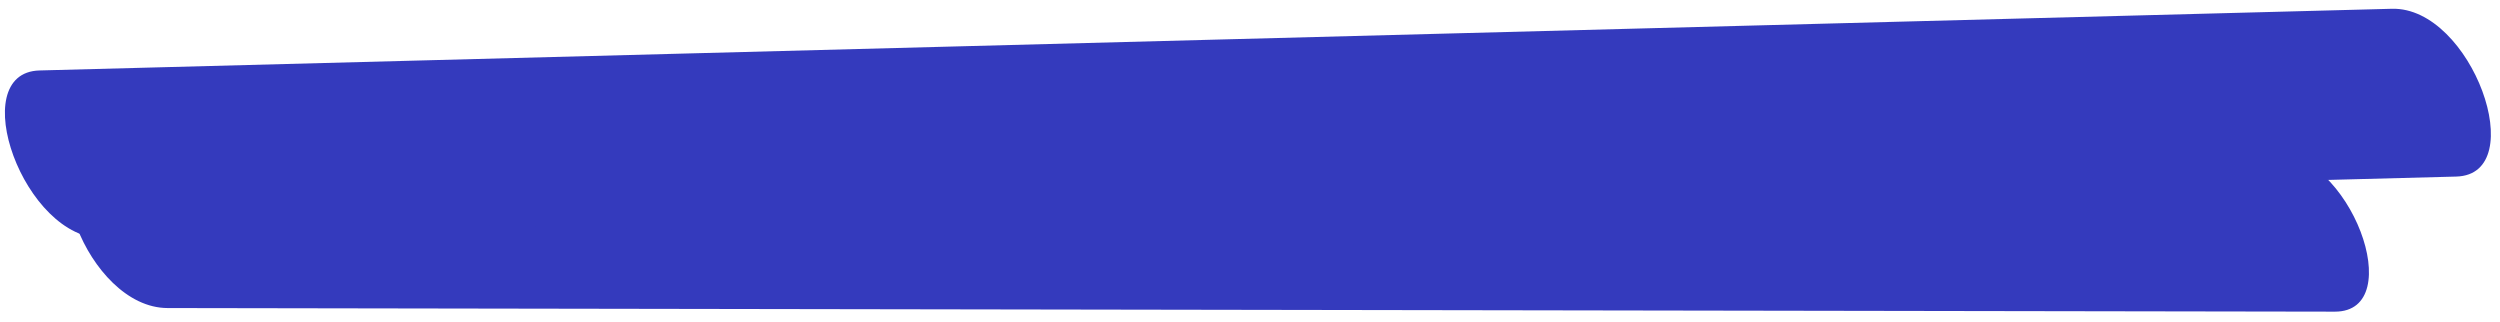
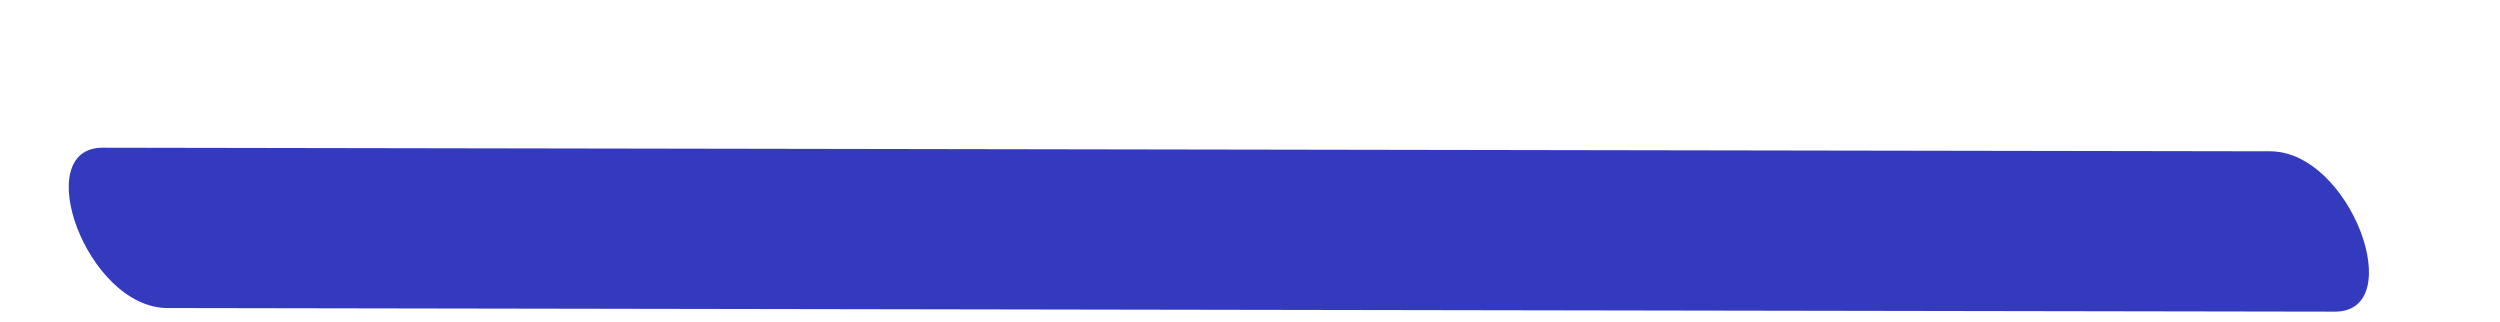
<svg xmlns="http://www.w3.org/2000/svg" width="241" height="31" viewBox="0 0 241 31" fill="none">
-   <path d="M10.014 22.968C85.599 20.983 161.198 19.006 236.782 17.021C244.056 16.827 238.282 0.645 230.581 0.846C154.996 2.83 79.409 4.807 3.813 6.792C-3.464 6.979 2.314 23.169 10.014 22.968Z" fill="#343ABD" />
  <path d="M16.156 29.696C85.794 29.81 155.444 29.922 225.085 30.043C232.21 30.054 226.637 14.595 218.838 14.585C149.2 14.472 79.55 14.36 9.909 14.238C2.784 14.228 8.357 29.686 16.156 29.696Z" fill="#343ABD" />
-   <path d="M29.554 21.372C84.491 22.58 139.427 23.789 194.375 24.997C201.349 25.153 195.965 10.239 188.116 10.067C133.179 8.859 78.243 7.65 23.295 6.443C16.324 6.293 21.705 21.201 29.554 21.372Z" fill="#343ABD" />
</svg>